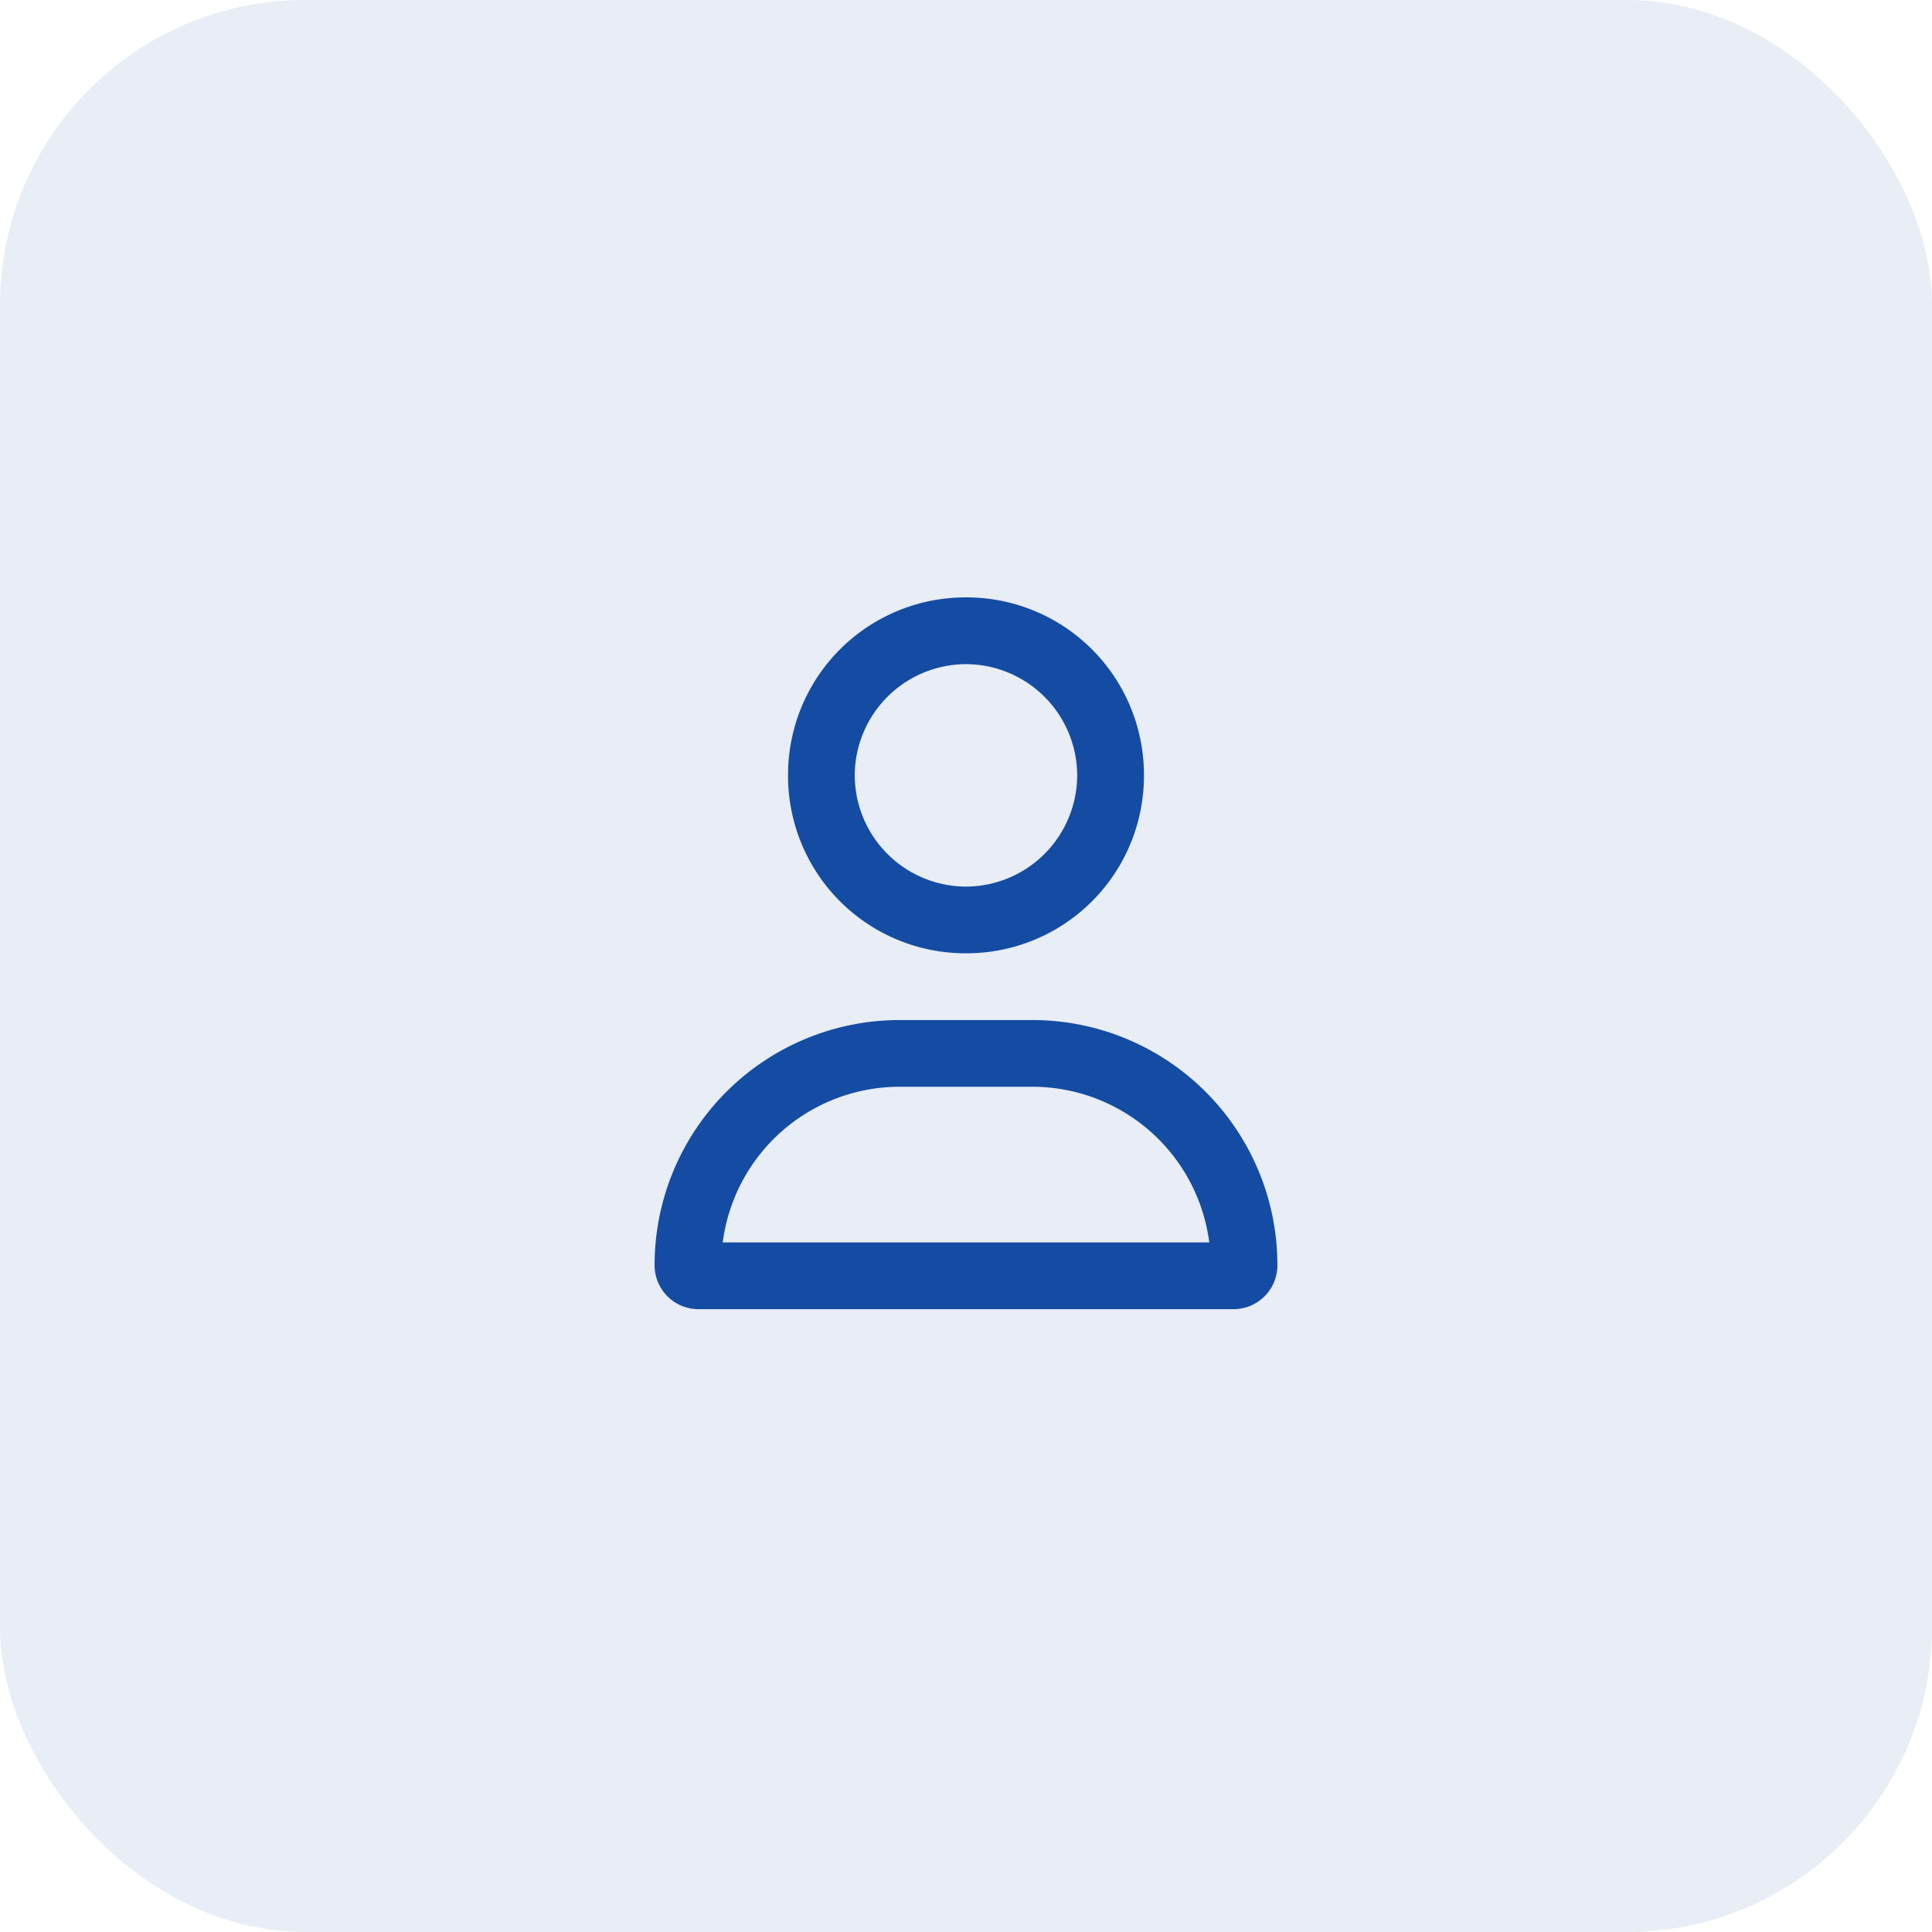
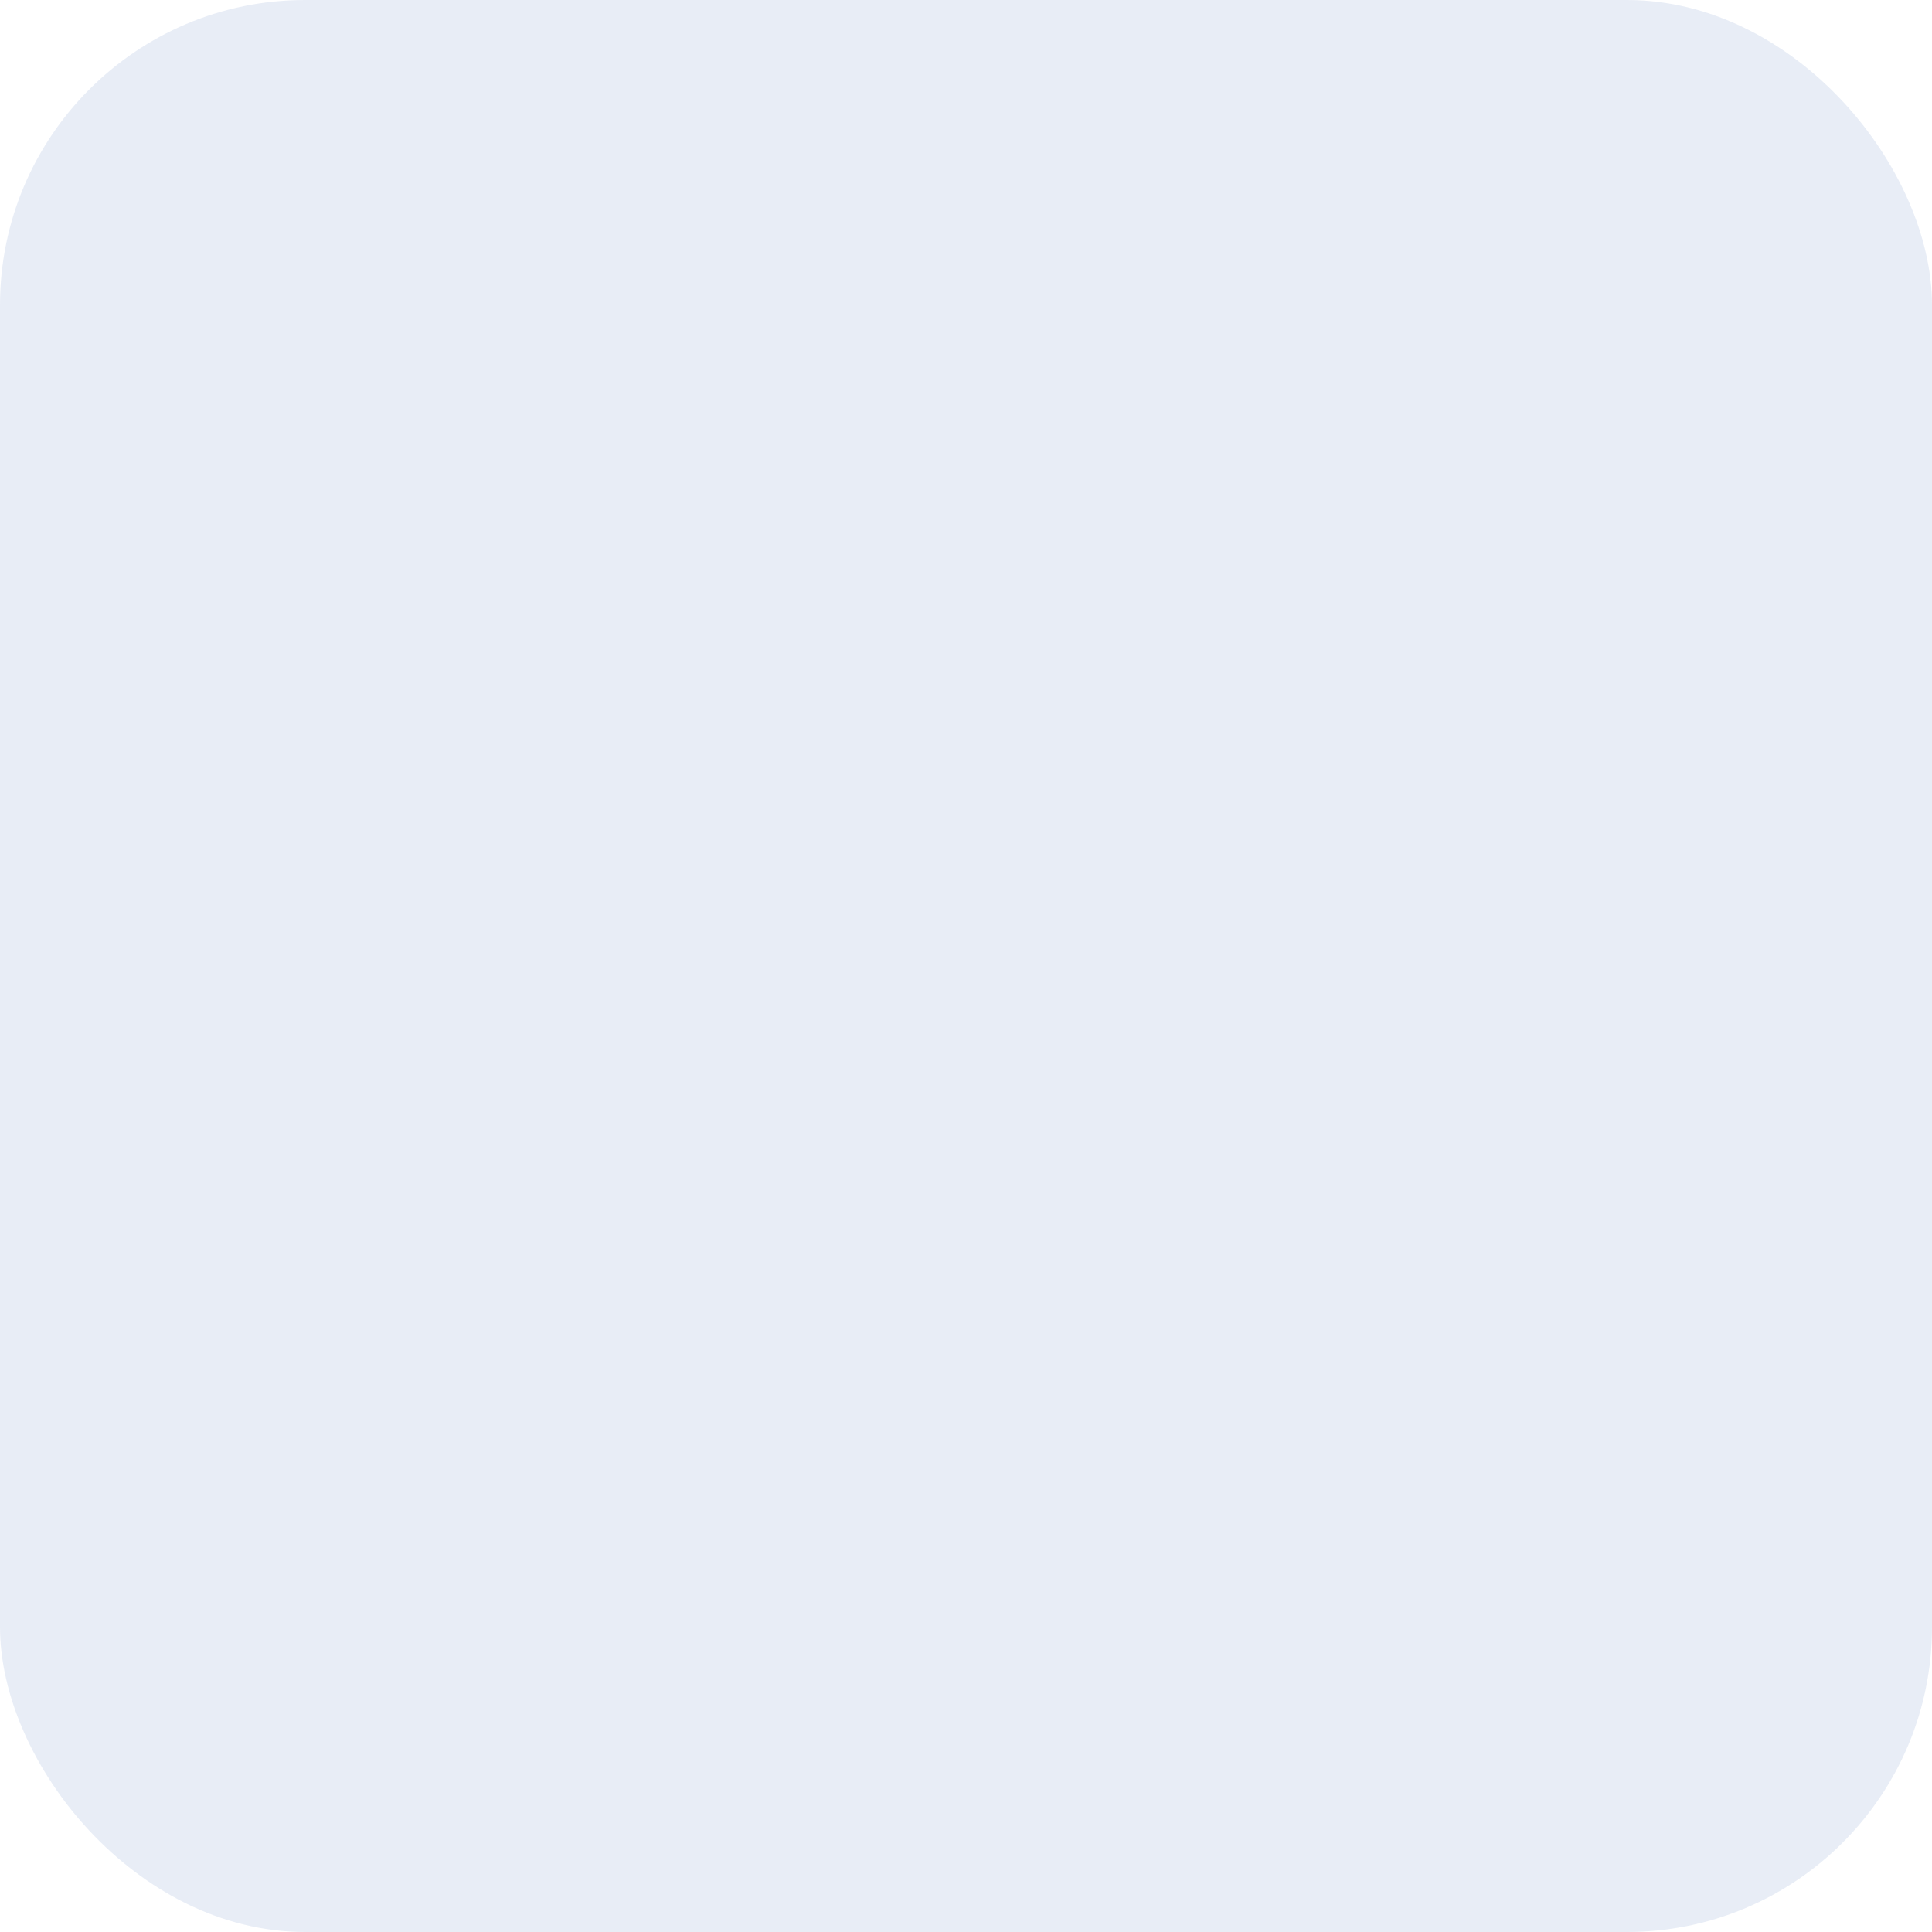
<svg xmlns="http://www.w3.org/2000/svg" width="38" height="38" viewBox="0 0 38 38">
  <g id="Group_5964" data-name="Group 5964" transform="translate(-236 -2612)">
    <rect id="Rectangle_3742" data-name="Rectangle 3742" width="38" height="38" rx="6" transform="translate(236 2612)" fill="#144ca3" opacity="0.1" />
-     <path id="Path_14707" data-name="Path 14707" d="M1.312-3.937H-1.313A4.82,4.82,0,0,0-6.125.875a.864.864,0,0,0,.875.875H5.25A.864.864,0,0,0,6.125.875,4.82,4.82,0,0,0,1.312-3.937ZM-4.785.437A3.512,3.512,0,0,1-1.313-2.625H1.312A3.512,3.512,0,0,1,4.785.437ZM0-5.25a3.489,3.489,0,0,0,3.5-3.5A3.489,3.489,0,0,0,0-12.25a3.489,3.489,0,0,0-3.5,3.5A3.489,3.489,0,0,0,0-5.25Zm0-5.687A2.194,2.194,0,0,1,2.187-8.75,2.194,2.194,0,0,1,0-6.562,2.194,2.194,0,0,1-2.188-8.75,2.194,2.194,0,0,1,0-10.937Z" transform="translate(255 2636)" fill="#144ca3" />
  </g>
</svg>